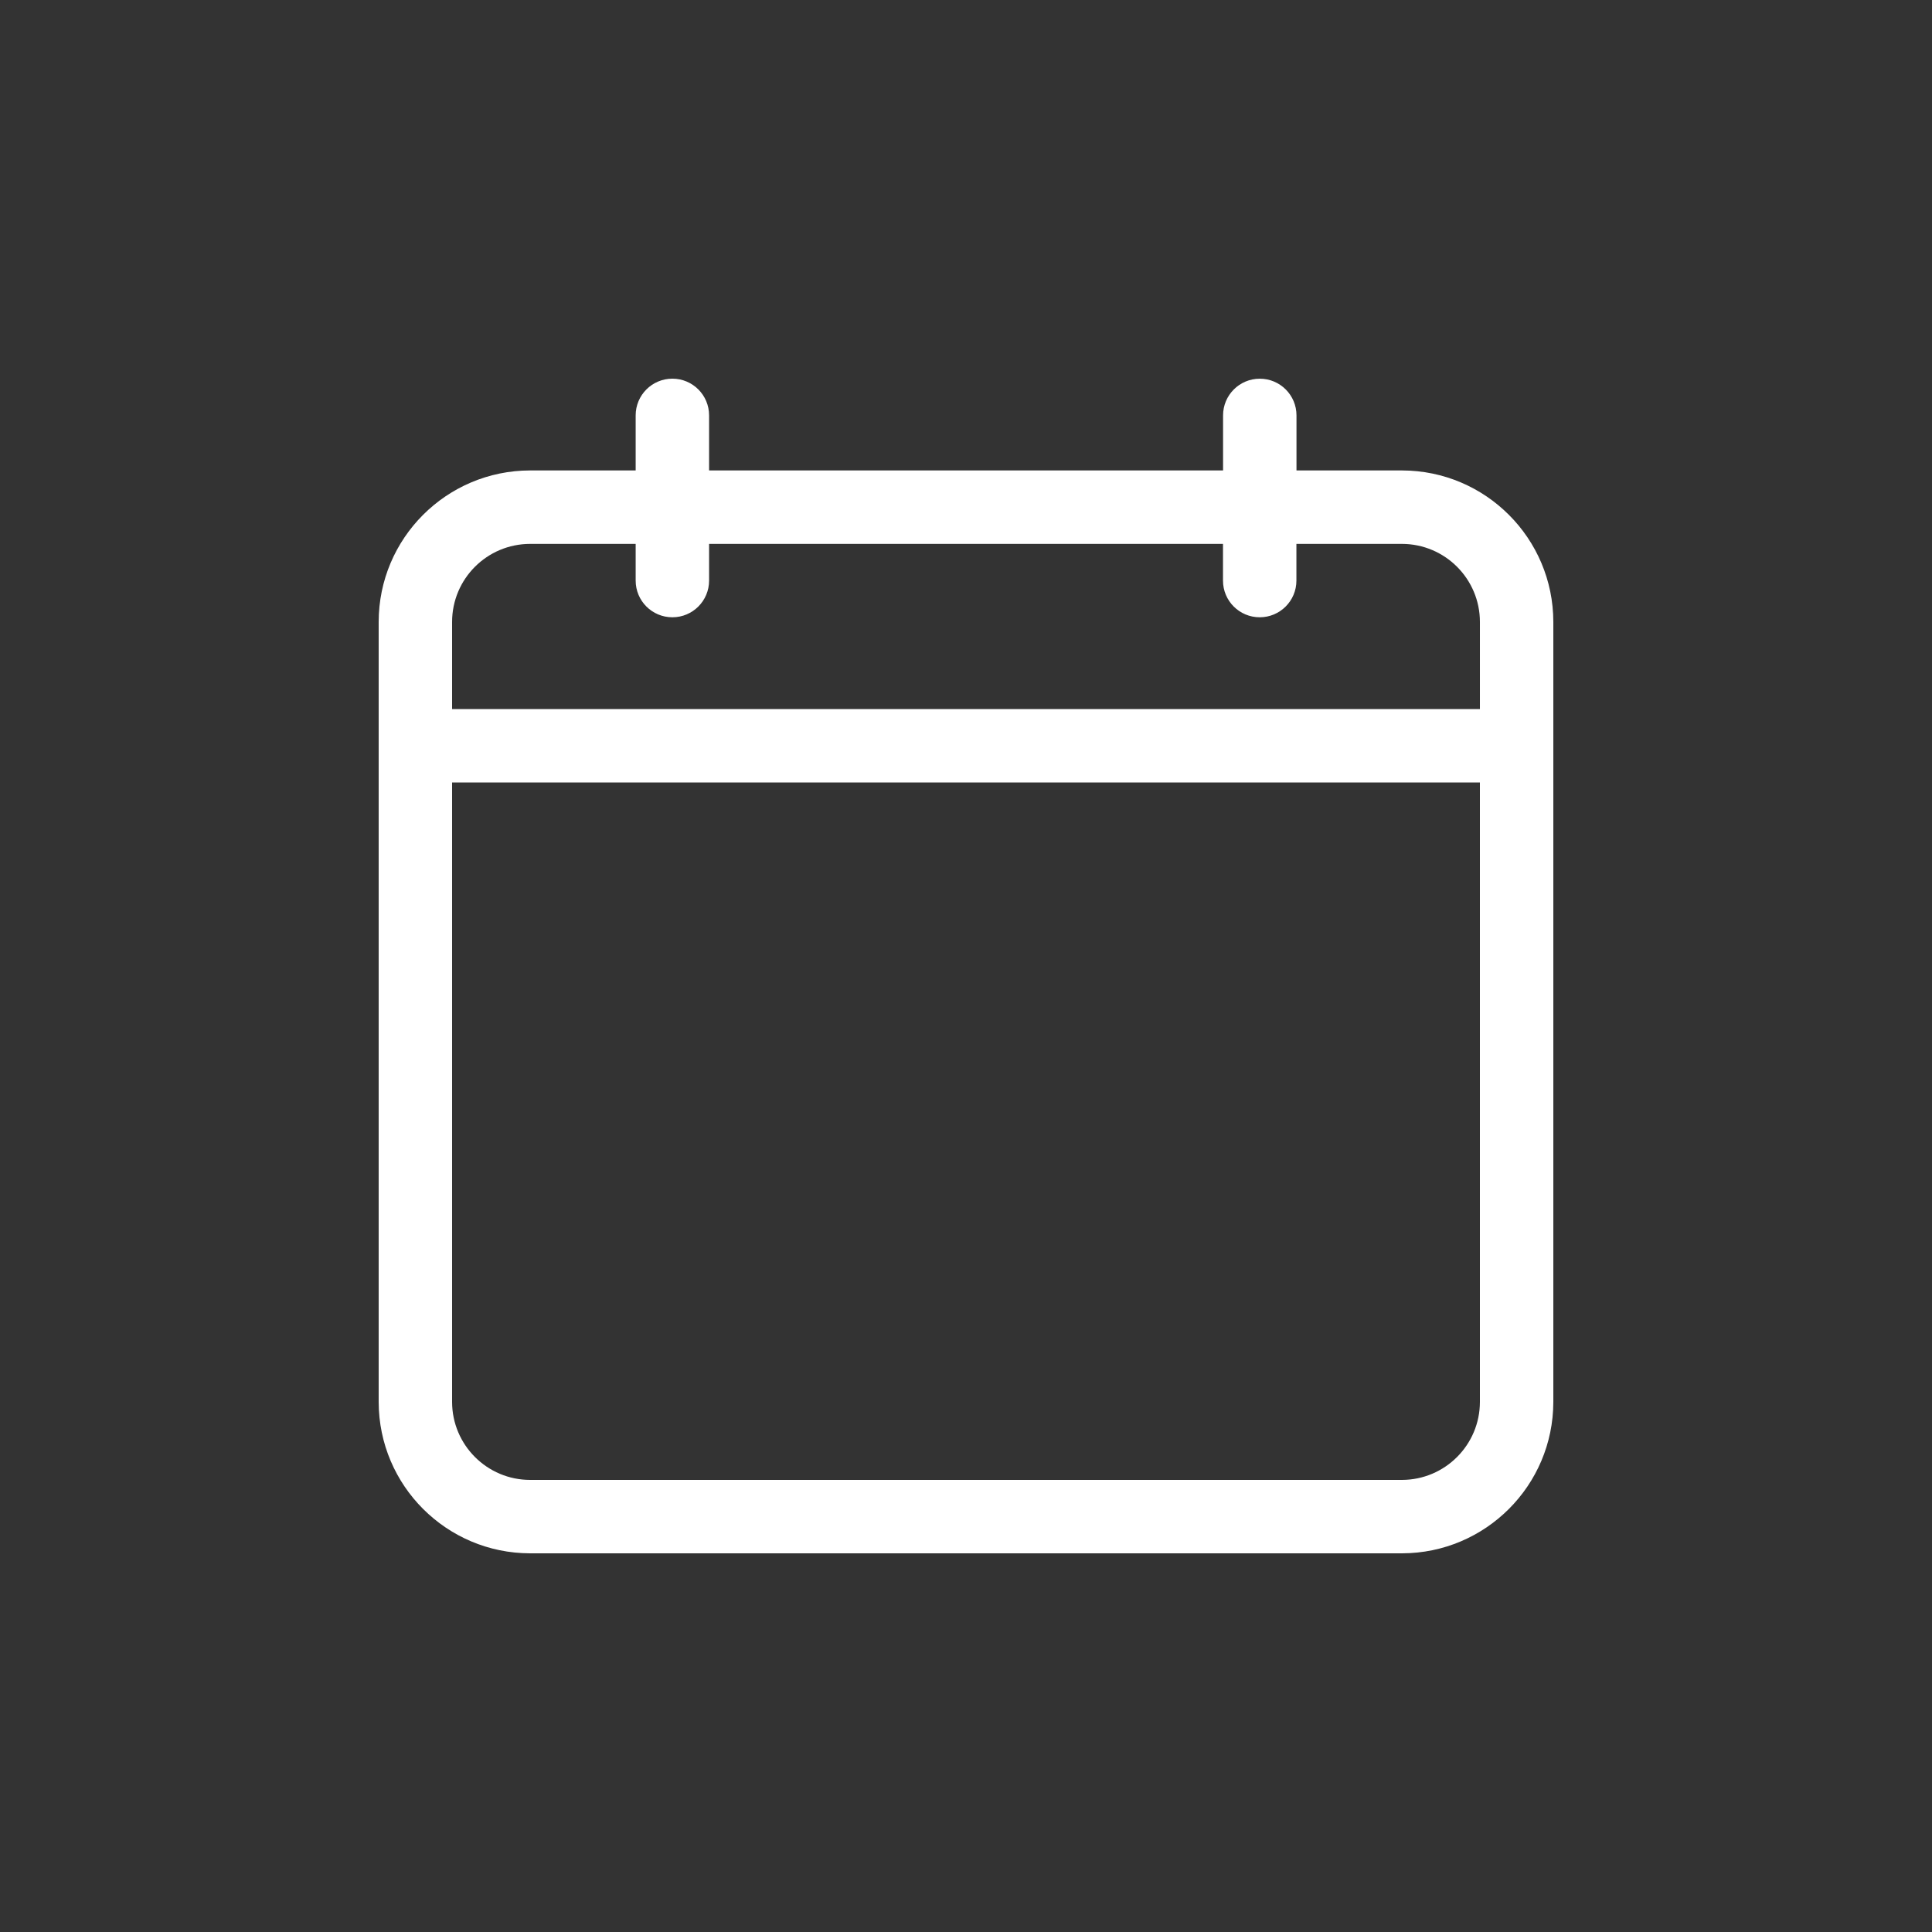
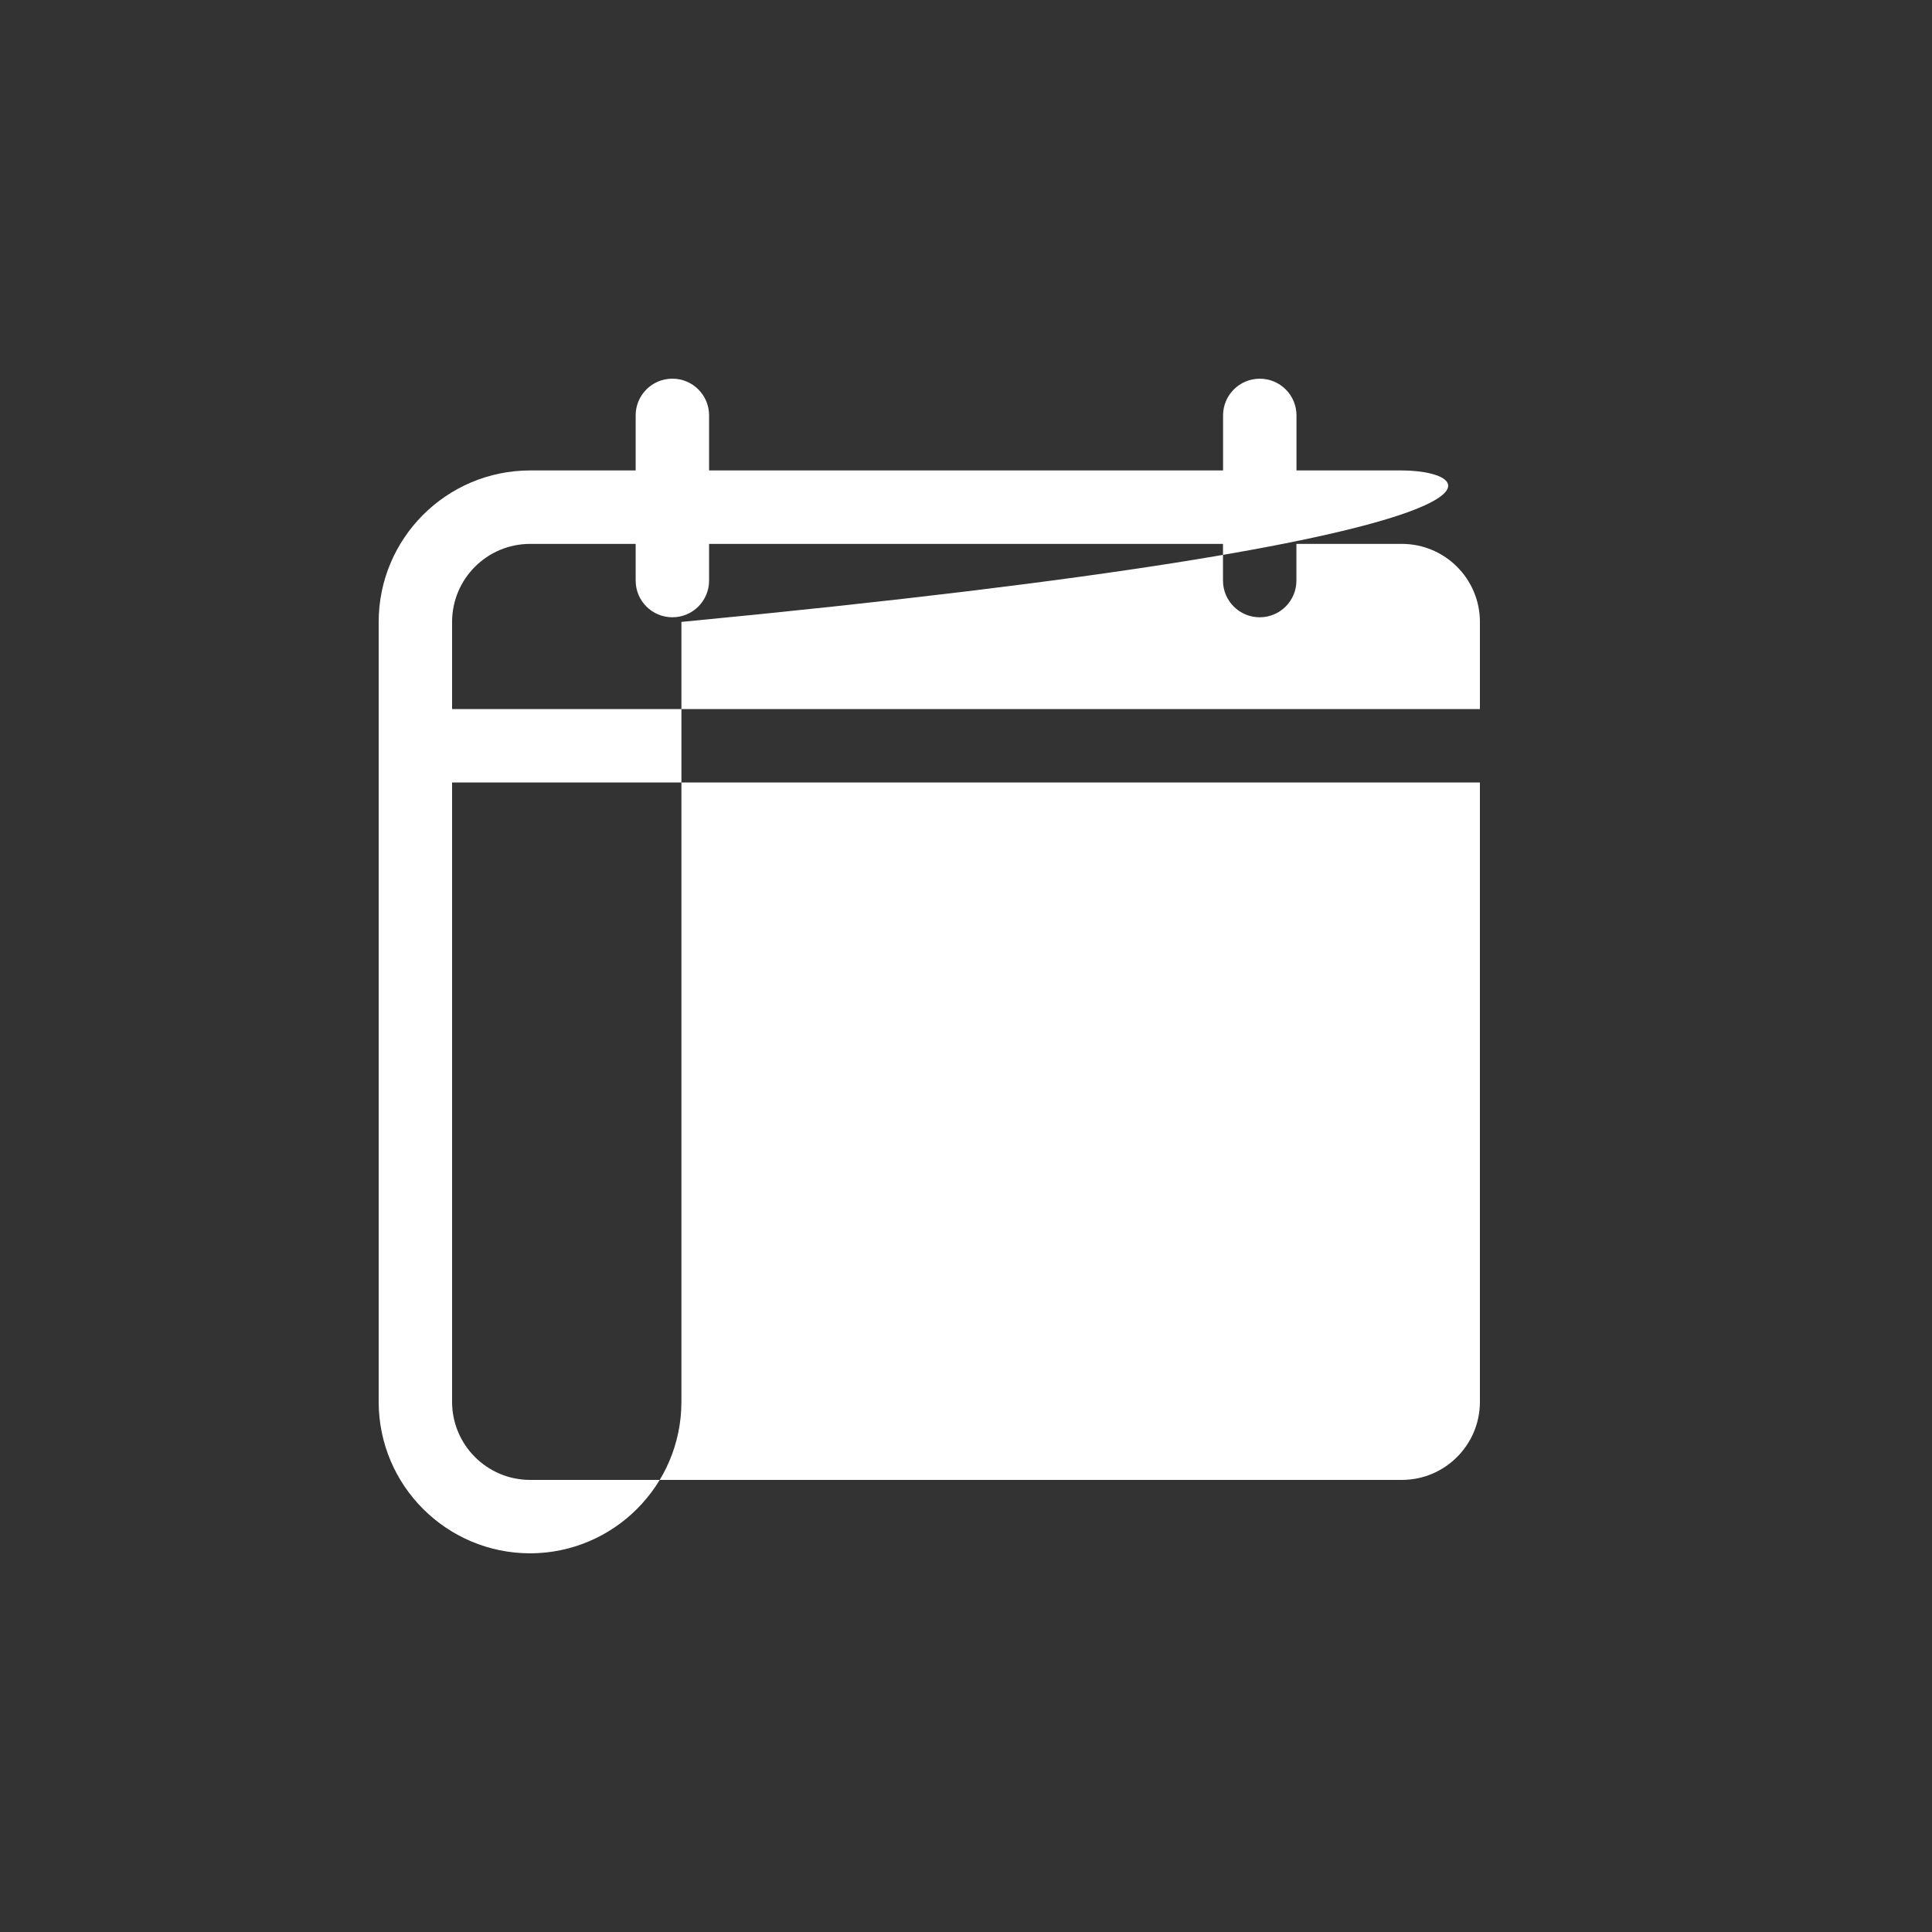
<svg xmlns="http://www.w3.org/2000/svg" id="Layer_1" x="0px" y="0px" viewBox="0 0 500 500" style="enable-background:new 0 0 500 500;" xml:space="preserve">
  <rect x="0" y="0" width="500" height="500" fill="#333333" stroke="none" />
  <style type="text/css">
	.st0{fill:#FFFFFF;}
</style>
-   <path id="Path_40" class="st0" d="M362.84,121.75h-27.31V107.5c0-5.25-4.26-9.5-9.51-9.49c-5.24,0-9.49,4.25-9.49,9.49v14.25H183.51  V107.5c0-5.25-4.25-9.5-9.5-9.5c-5.25,0-9.5,4.25-9.5,9.5v14.25h-27.32c-21.64,0.03-39.17,17.56-39.19,39.2v201.9  c0.05,21.62,17.57,39.12,39.19,39.15h225.65c21.61-0.04,39.12-17.55,39.16-39.16V160.95C401.98,139.33,384.46,121.79,362.84,121.75z   M137.19,140.76h27.32v9.5c0,5.25,4.26,9.5,9.51,9.49c5.24,0,9.49-4.25,9.49-9.49v-9.5h133v9.5c0,5.25,4.26,9.5,9.51,9.49  c5.24,0,9.49-4.25,9.49-9.49v-9.5h27.32c11.14,0.02,20.16,9.05,20.17,20.19v22.56H117v-22.56  C117.01,149.8,126.04,140.77,137.19,140.76z M362.84,383H137.19c-11.13-0.01-20.16-9.03-20.19-20.16V202.51h266v160.33  C382.97,373.96,373.96,382.97,362.84,383z" />
+   <path id="Path_40" class="st0" d="M362.84,121.75h-27.31V107.5c0-5.25-4.26-9.5-9.51-9.49c-5.24,0-9.49,4.25-9.49,9.49v14.25H183.51  V107.5c0-5.25-4.25-9.5-9.5-9.5c-5.25,0-9.5,4.25-9.5,9.5v14.25h-27.32c-21.64,0.03-39.17,17.56-39.19,39.2v201.9  c0.05,21.62,17.57,39.12,39.19,39.15c21.61-0.04,39.12-17.55,39.16-39.16V160.95C401.98,139.33,384.46,121.79,362.84,121.75z   M137.19,140.76h27.32v9.5c0,5.25,4.26,9.5,9.51,9.49c5.24,0,9.49-4.25,9.49-9.49v-9.5h133v9.5c0,5.25,4.26,9.5,9.51,9.49  c5.24,0,9.49-4.25,9.49-9.49v-9.5h27.32c11.14,0.02,20.16,9.05,20.17,20.19v22.56H117v-22.56  C117.01,149.8,126.04,140.77,137.19,140.76z M362.84,383H137.19c-11.13-0.01-20.16-9.03-20.19-20.16V202.51h266v160.33  C382.97,373.96,373.96,382.97,362.84,383z" />
</svg>